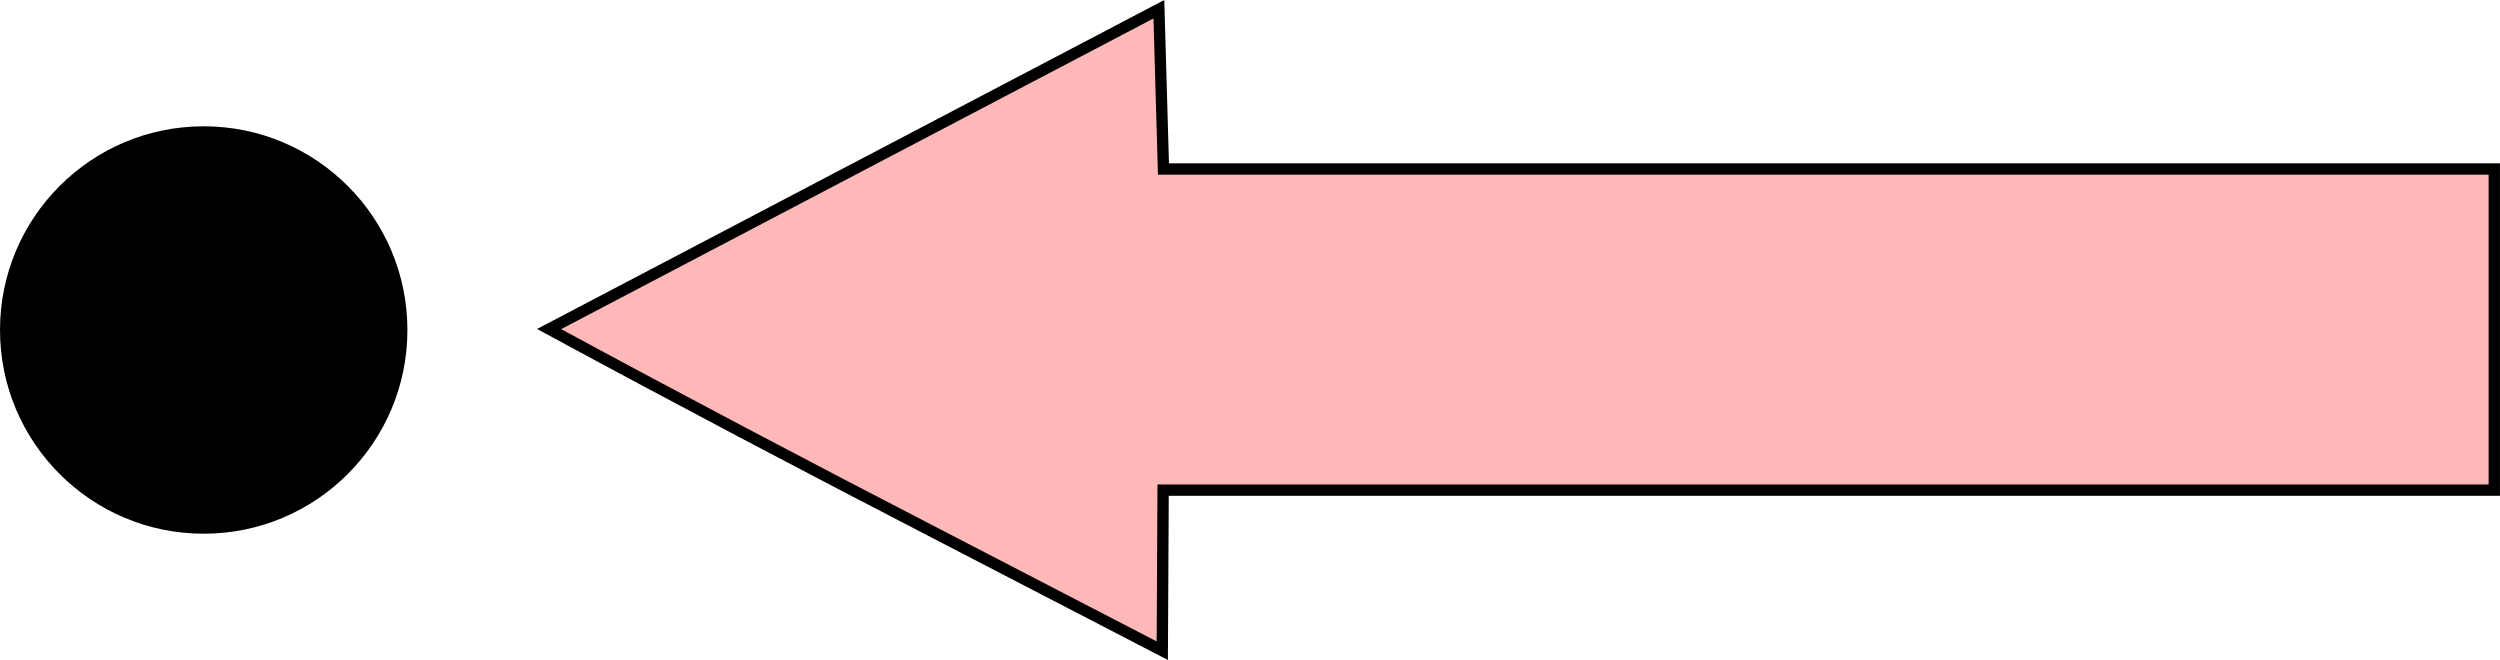
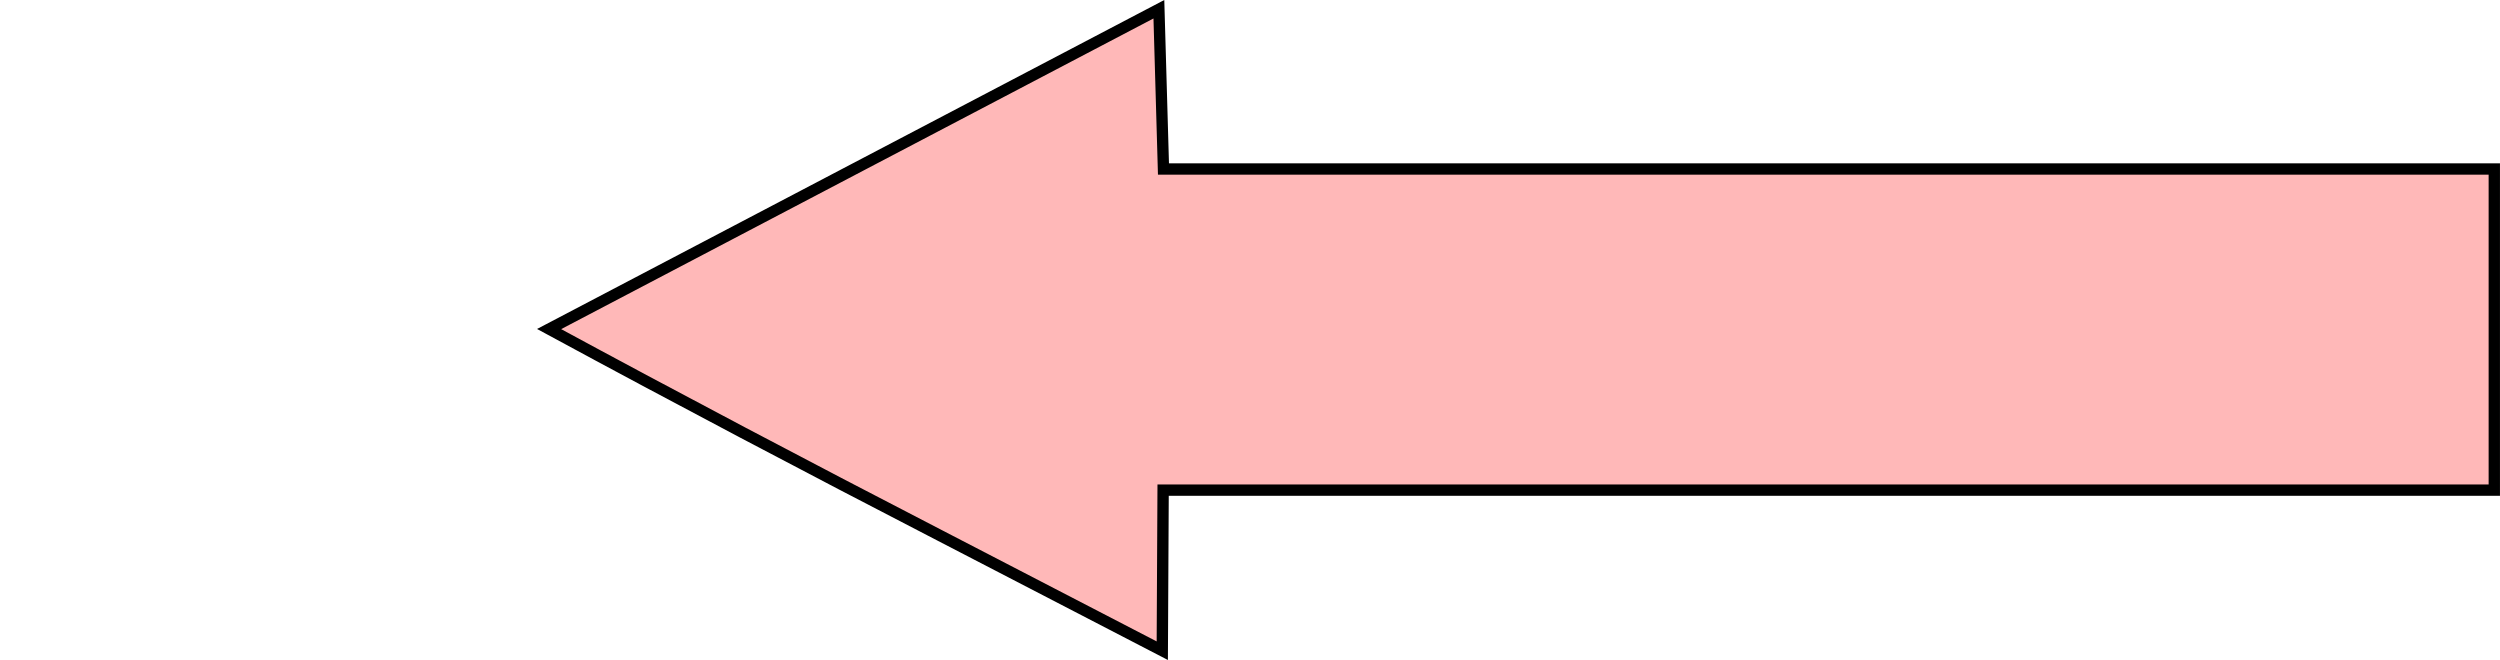
<svg xmlns="http://www.w3.org/2000/svg" xmlns:ns1="http://www.inkscape.org/namespaces/inkscape" xmlns:ns2="http://sodipodi.sourceforge.net/DTD/sodipodi-0.dtd" width="78.507mm" height="20.726mm" viewBox="0 0 78.507 20.726" version="1.1" id="svg5810" ns1:version="0.92.3 (2405546, 2018-03-11)" ns2:docname="axial-1-media.svg">
  <defs id="defs5804" />
  <ns2:namedview id="base" pagecolor="#ffffff" bordercolor="#666666" borderopacity="1.0" ns1:pageopacity="0.0" ns1:pageshadow="2" ns1:zoom="0.35" ns1:cx="-401.50755" ns1:cy="-246.40812" ns1:document-units="mm" ns1:current-layer="layer1" showgrid="false" ns1:window-width="1920" ns1:window-height="1017" ns1:window-x="-8" ns1:window-y="-8" ns1:window-maximized="1" />
  <g ns1:label="Layer 1" ns1:groupmode="layer" id="layer1" transform="translate(-83.176,-62.912)">
    <g id="g6365" transform="rotate(-90,190.501,98.22)">
-       <circle r="6.147" cy="-2.708" cx="215.446" id="path957-0-8" style="opacity:1;fill:#000000;fill-opacity:1;stroke:#000000;stroke-width:0.5;stroke-linecap:butt;stroke-linejoin:miter;stroke-miterlimit:4;stroke-dasharray:none;stroke-dashoffset:0;stroke-opacity:1;paint-order:markers fill stroke" />
      <path ns2:nodetypes="ccccccccccccccc" ns1:connector-curvature="0" id="path955-2-7-4" d="m 220.498,17.712 5.021,9.575 -2.509,0.072 -2.509,0.072 v 20.896 20.896 h -5.042 -5.042 V 48.322 27.42 l -2.521,-0.013 -2.521,-0.013 3.63,-7.006 c 2.134,-4.132 4.288,-8.22 6.471,-12.25 z" style="fill:#ffb8b8;fill-opacity:1;stroke:#000000;stroke-width:0.356;stroke-miterlimit:4;stroke-dasharray:none;stroke-opacity:1" />
    </g>
  </g>
</svg>